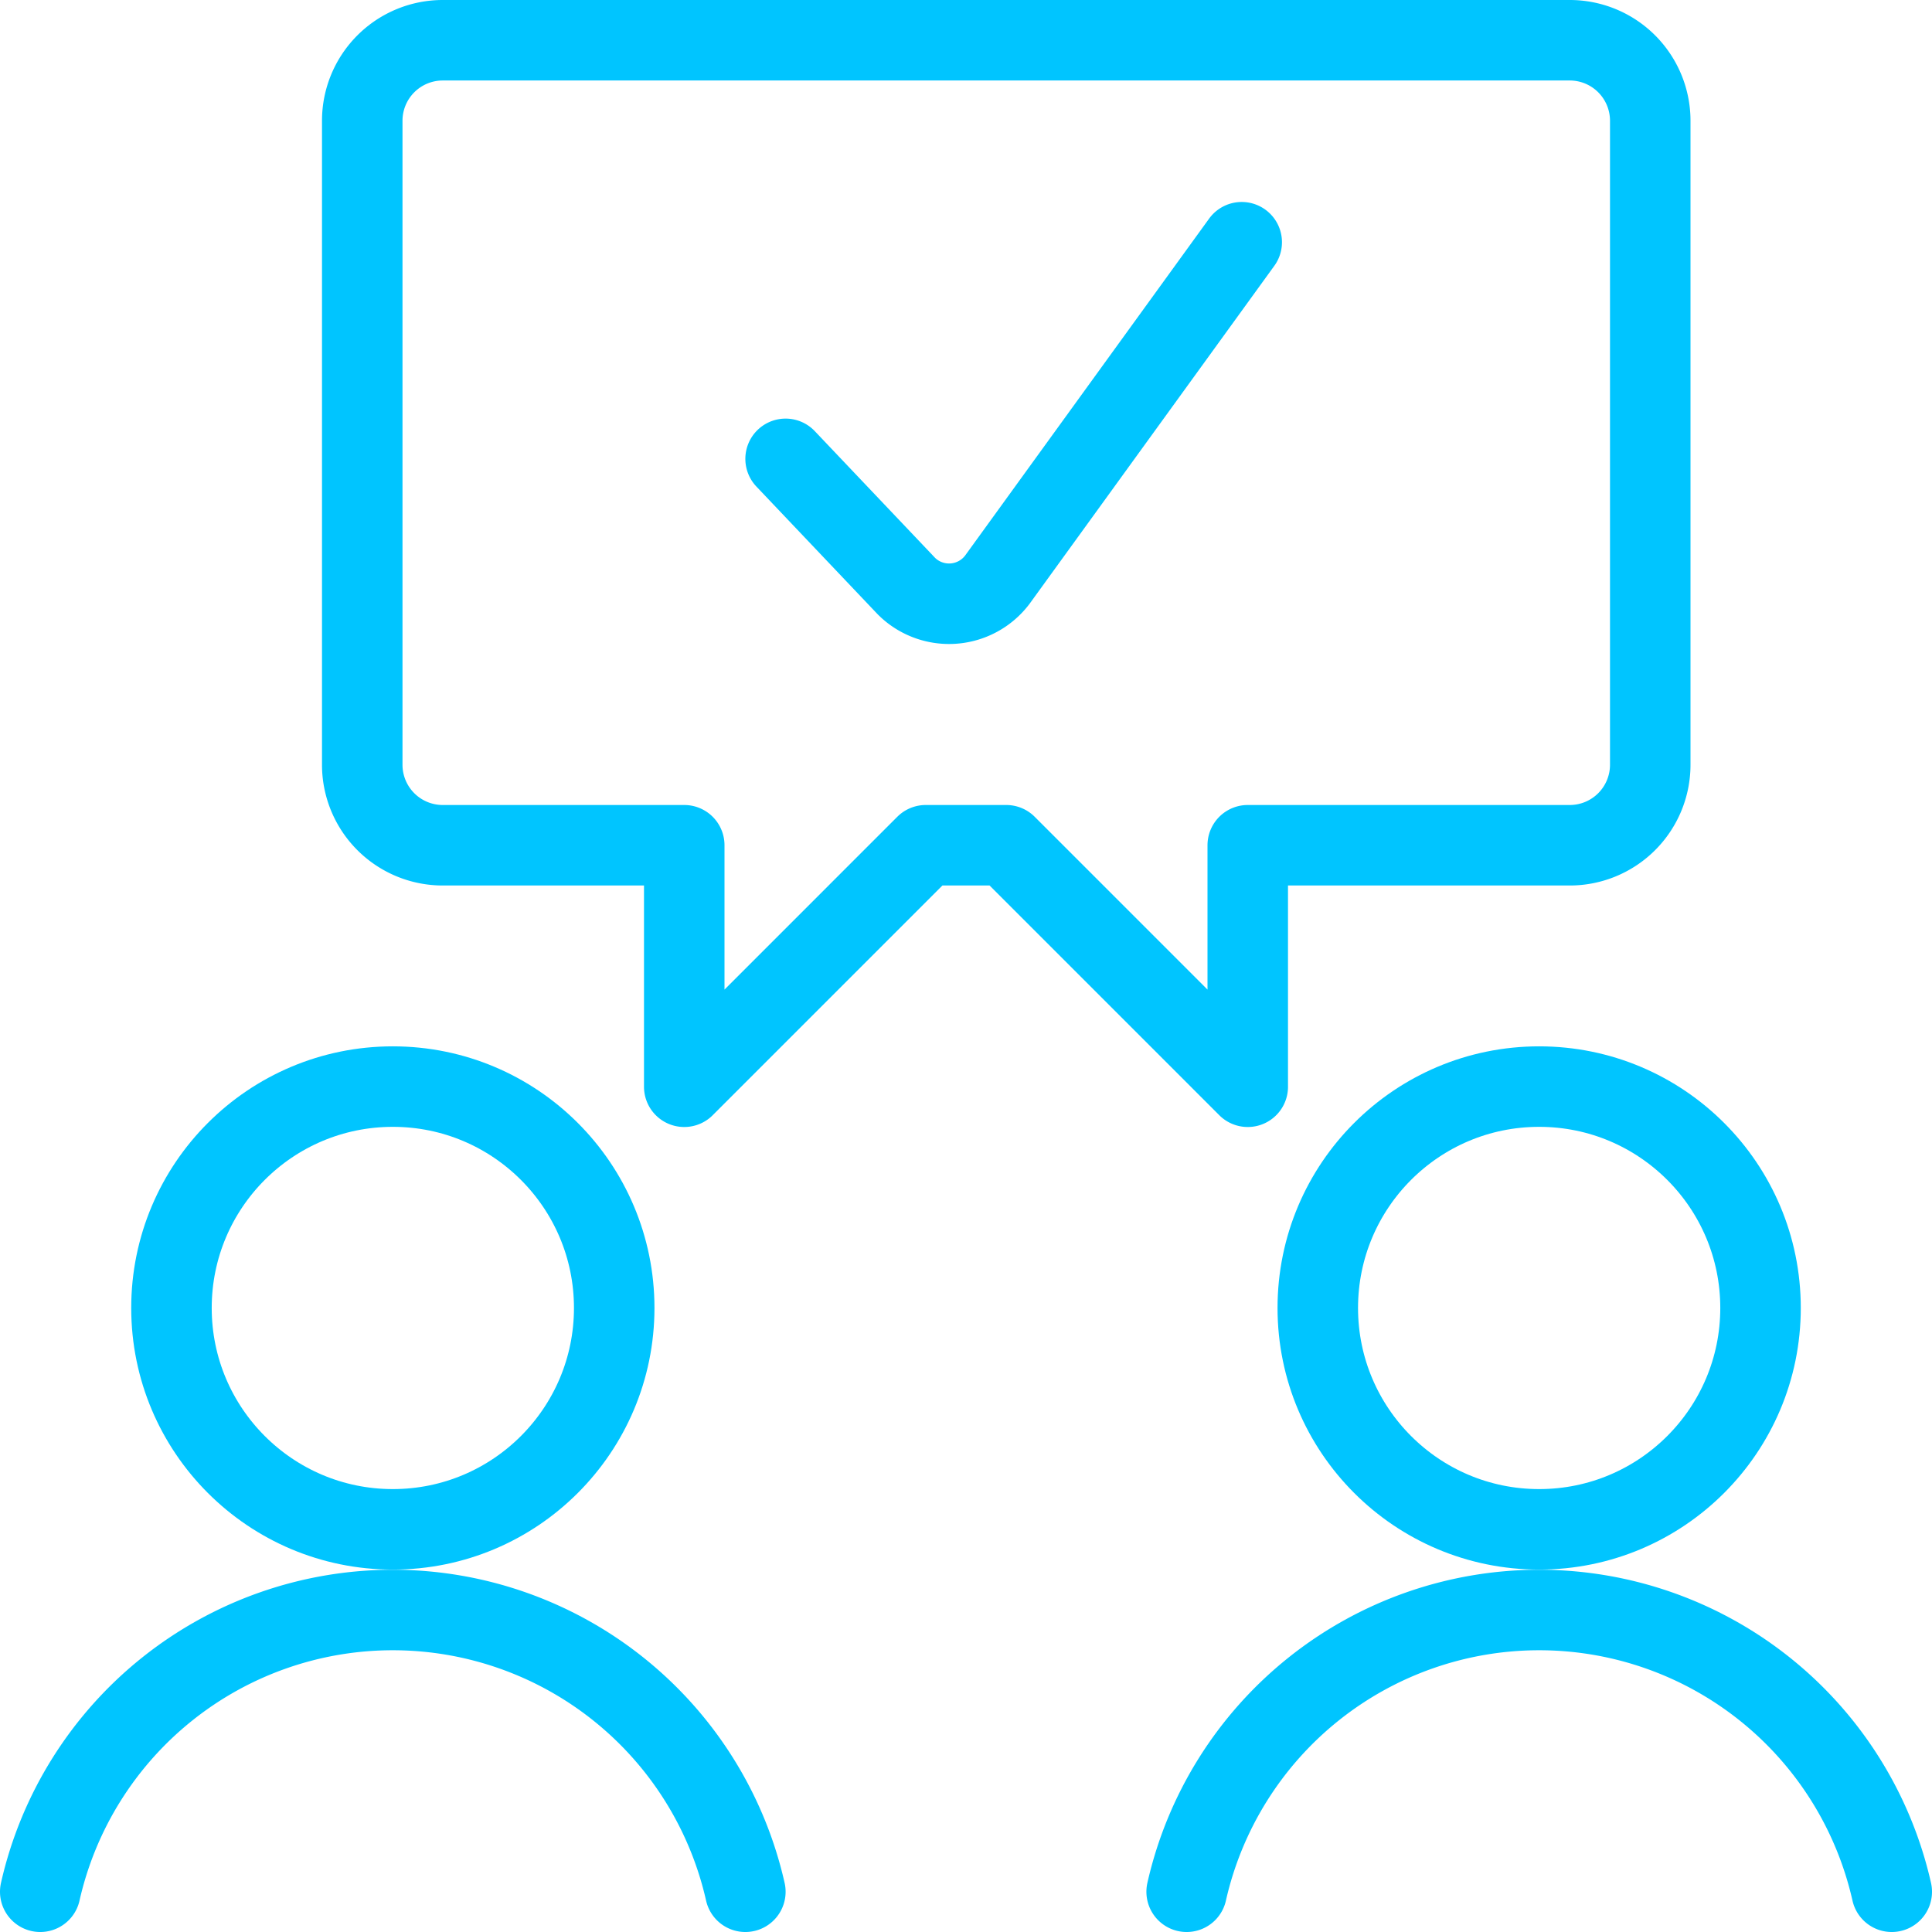
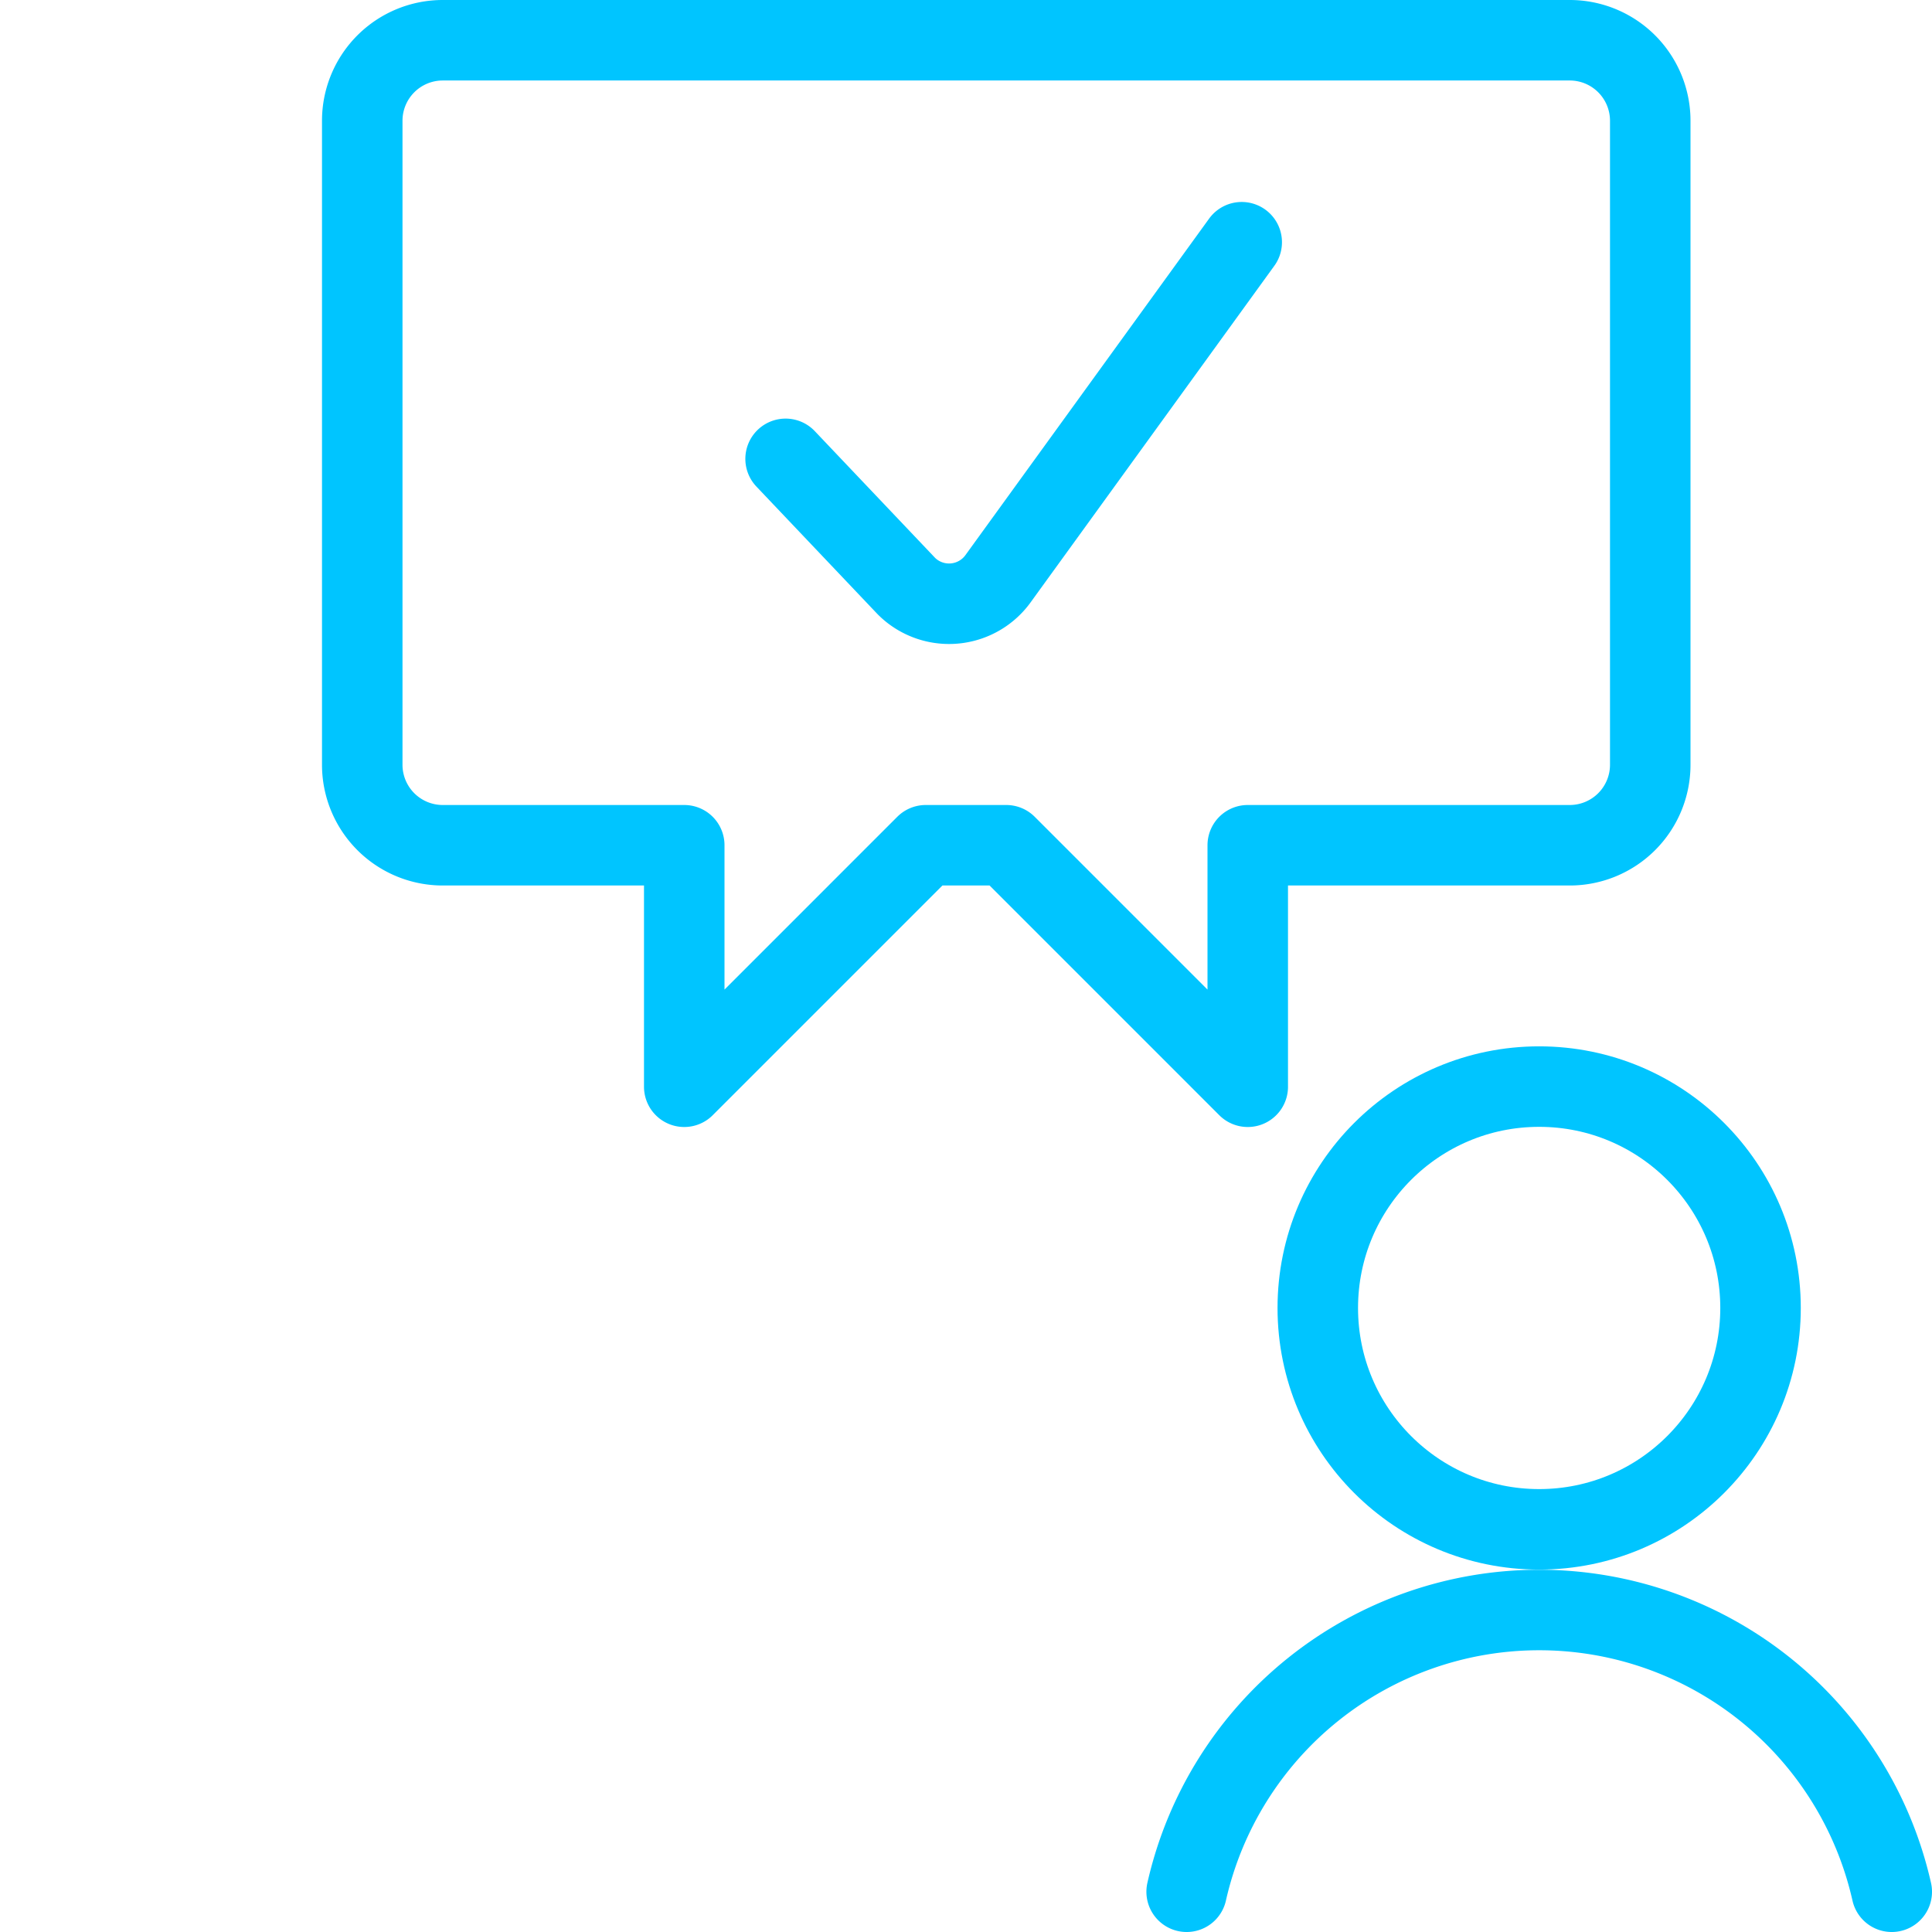
<svg xmlns="http://www.w3.org/2000/svg" viewBox="0 0 24 24" height="150" width="150">
  <defs />
  <path d="M15.425,3.009,12.39,7.2a.751.751,0,0,1-1.052.149.736.736,0,0,1-.079-.069L9.759,5.7" fill="none" stroke="#00c5ff" stroke-linecap="round" stroke-linejoin="round" />
  <path d="M19.5.5a1,1,0,0,1,1,1v8a1,1,0,0,1-1,1h-4v3l-3-3h-1l-3,3v-3h-3a1,1,0,0,1-1-1v-8a1,1,0,0,1,1-1Z" fill="none" stroke="#00c5ff" stroke-linecap="round" stroke-linejoin="round" />
-   <circle cx="4.88" cy="16.248" r="2.75" fill="none" stroke="#00c5ff" stroke-linecap="round" stroke-linejoin="round" />
-   <path d="M9.259,23.5A4.49,4.49,0,0,0,.5,23.5" fill="none" stroke="#00c5ff" stroke-linecap="round" stroke-linejoin="round" />
  <circle cx="19.12" cy="16.248" r="2.75" fill="none" stroke="#00c5ff" stroke-linecap="round" stroke-linejoin="round" />
  <path d="M23.5,23.5a4.49,4.49,0,0,0-8.759,0" fill="none" stroke="#00c5ff" stroke-linecap="round" stroke-linejoin="round" />
</svg>